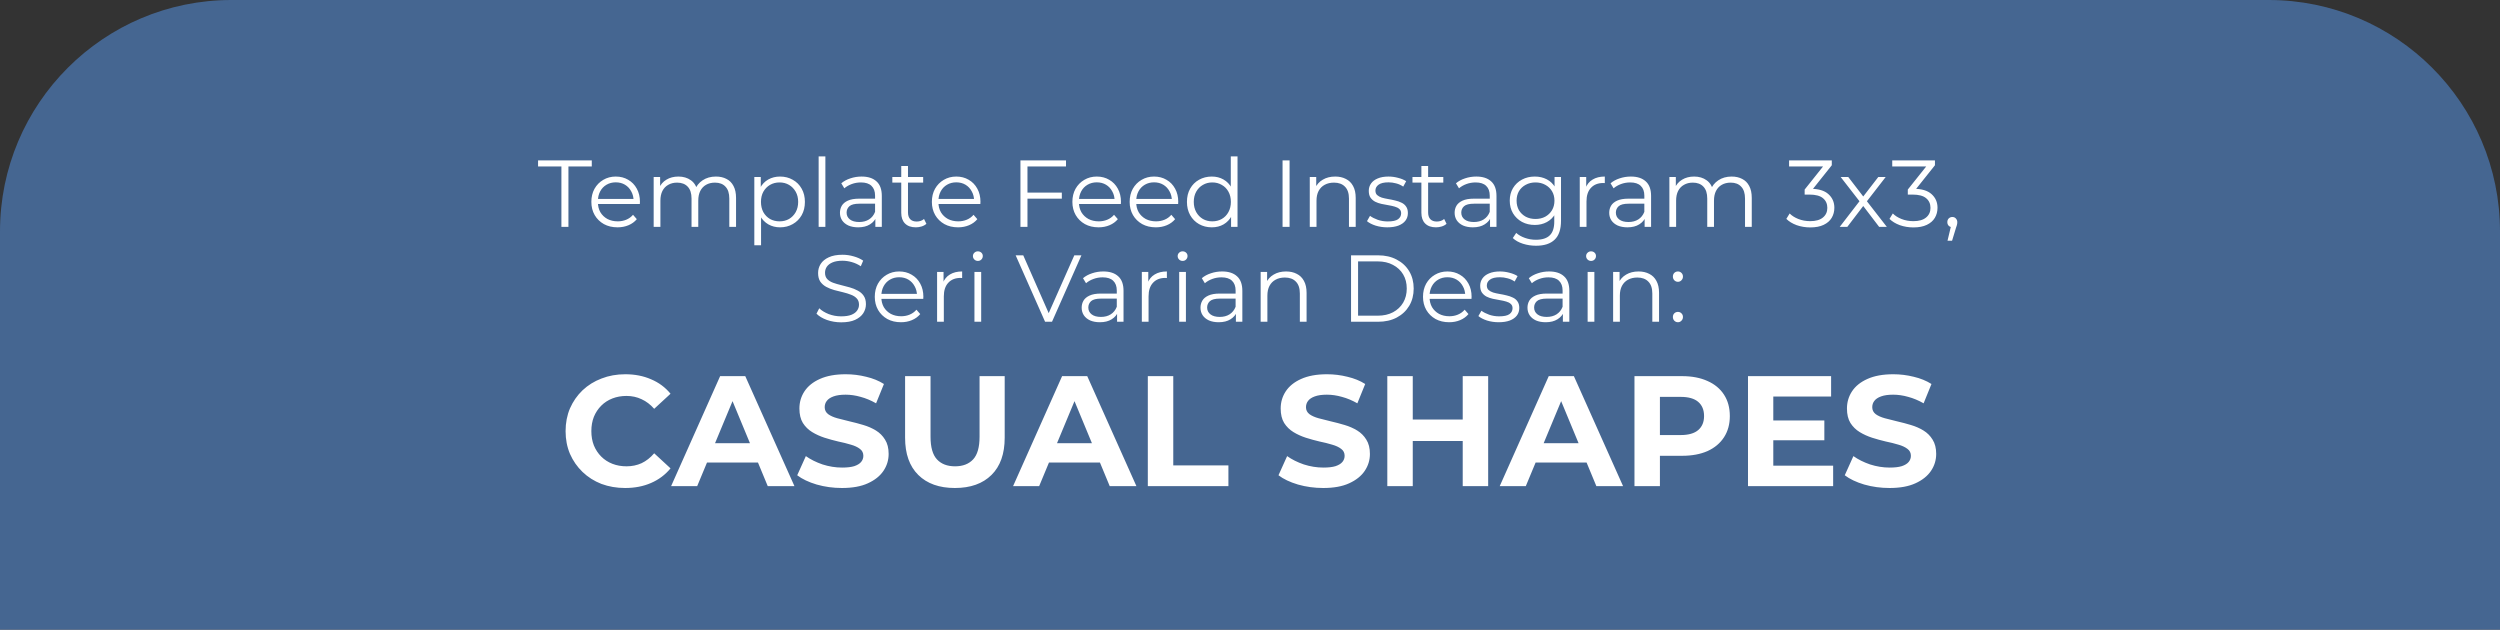
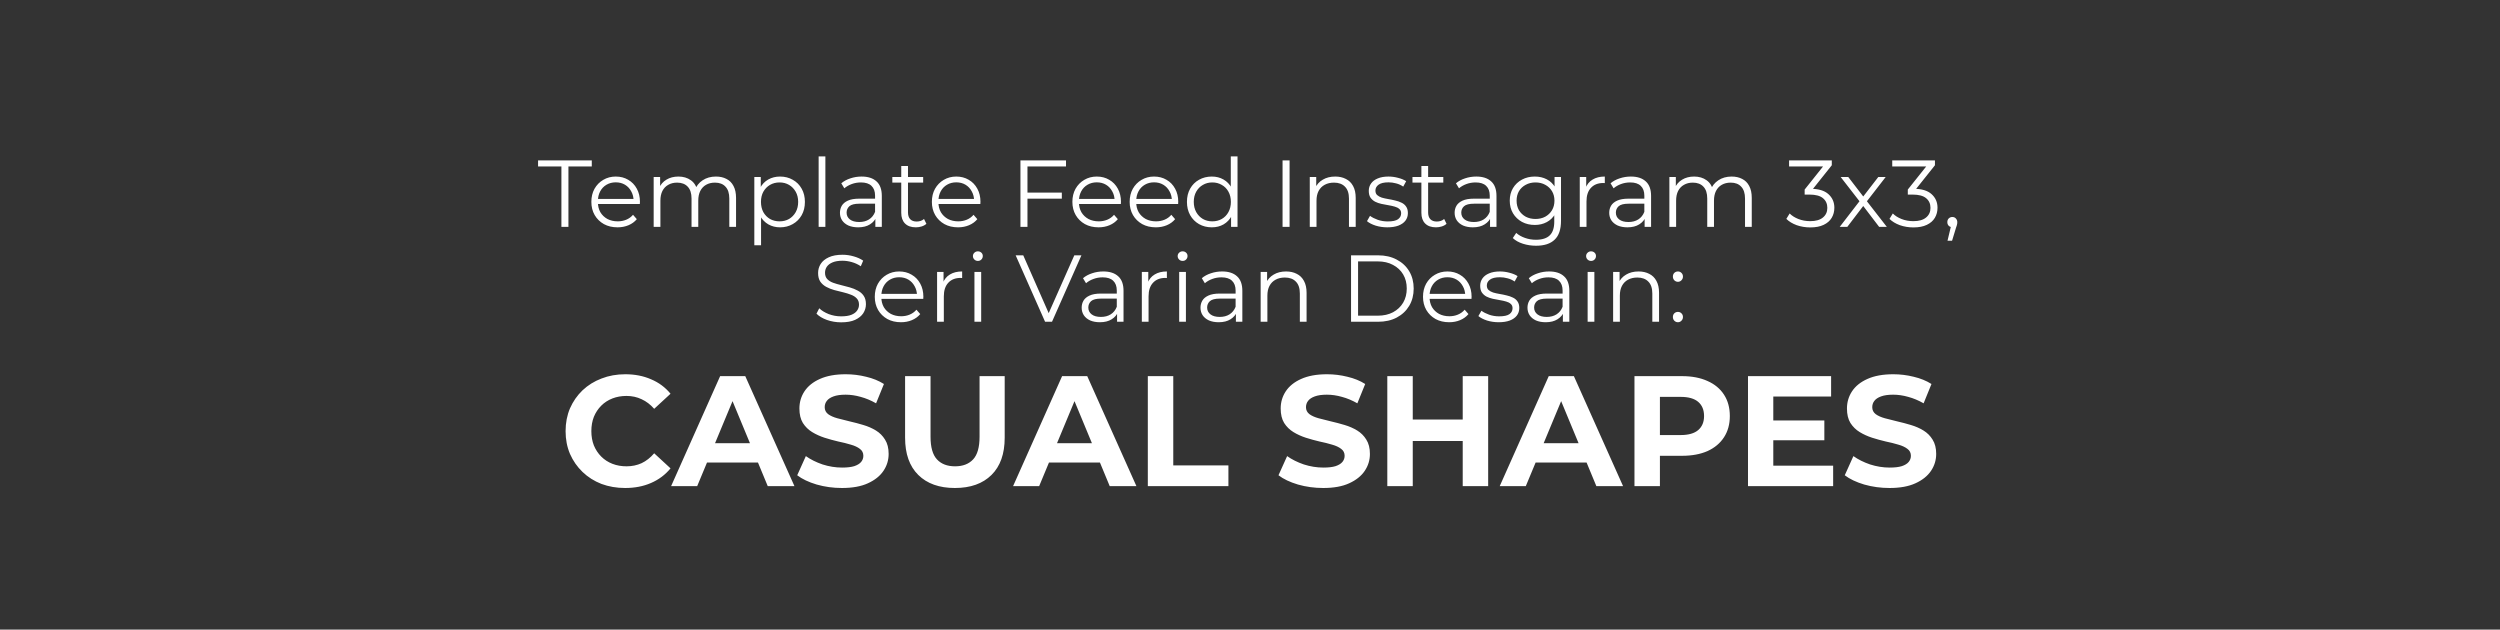
<svg xmlns="http://www.w3.org/2000/svg" width="1080" height="272" viewBox="0 0 1080 272" fill="none">
  <rect x="0" y="0" width="1080" height="272" fill="#333333" stroke="none" />
-   <path d="M0 100C0 44.772 44.772 0 100 0H980C1035.23 0 1080 44.772 1080 100V272H0V100Z" fill="#456691" />
  <path d="M270.055 210.814C266.39 210.814 262.974 210.226 259.807 209.05C256.685 207.828 253.971 206.109 251.663 203.892C249.356 201.675 247.546 199.073 246.234 196.087C244.967 193.101 244.333 189.821 244.333 186.246C244.333 182.672 244.967 179.392 246.234 176.405C247.546 173.419 249.356 170.818 251.663 168.601C254.016 166.384 256.753 164.687 259.875 163.511C262.997 162.289 266.413 161.678 270.123 161.678C274.24 161.678 277.951 162.402 281.253 163.85C284.602 165.252 287.407 167.334 289.669 170.094L282.611 176.609C280.982 174.754 279.172 173.374 277.181 172.469C275.191 171.519 273.019 171.044 270.666 171.044C268.449 171.044 266.413 171.406 264.558 172.13C262.703 172.854 261.097 173.894 259.739 175.252C258.382 176.609 257.319 178.215 256.55 180.07C255.826 181.925 255.464 183.984 255.464 186.246C255.464 188.509 255.826 190.567 256.55 192.422C257.319 194.277 258.382 195.883 259.739 197.241C261.097 198.598 262.703 199.639 264.558 200.363C266.413 201.087 268.449 201.449 270.666 201.449C273.019 201.449 275.191 200.996 277.181 200.091C279.172 199.141 280.982 197.716 282.611 195.816L289.669 202.331C287.407 205.091 284.602 207.195 281.253 208.643C277.951 210.09 274.218 210.814 270.055 210.814ZM289.922 210L311.097 162.493H321.956L343.198 210H331.661L314.287 168.058H318.63L301.188 210H289.922ZM300.509 199.82L303.428 191.472H327.86L330.846 199.82H300.509ZM363.737 210.814C359.936 210.814 356.294 210.317 352.81 209.321C349.326 208.281 346.521 206.946 344.394 205.317L348.127 197.037C350.163 198.485 352.561 199.684 355.321 200.634C358.126 201.539 360.954 201.992 363.805 201.992C365.976 201.992 367.718 201.788 369.03 201.381C370.388 200.928 371.383 200.318 372.017 199.548C372.65 198.779 372.967 197.897 372.967 196.902C372.967 195.635 372.469 194.639 371.474 193.915C370.478 193.146 369.166 192.535 367.537 192.083C365.908 191.585 364.099 191.133 362.108 190.726C360.162 190.273 358.194 189.73 356.203 189.097C354.258 188.463 352.471 187.649 350.842 186.653C349.213 185.658 347.878 184.346 346.838 182.717C345.842 181.088 345.345 179.007 345.345 176.473C345.345 173.759 346.068 171.293 347.516 169.076C349.009 166.813 351.226 165.026 354.167 163.714C357.154 162.357 360.886 161.678 365.366 161.678C368.352 161.678 371.293 162.04 374.188 162.764C377.084 163.443 379.64 164.483 381.857 165.886L378.464 174.234C376.247 172.967 374.03 172.039 371.813 171.451C369.596 170.818 367.424 170.501 365.298 170.501C363.171 170.501 361.429 170.75 360.072 171.247C358.714 171.745 357.742 172.401 357.154 173.216C356.565 173.985 356.271 174.89 356.271 175.93C356.271 177.152 356.769 178.147 357.764 178.917C358.76 179.64 360.072 180.229 361.701 180.681C363.329 181.134 365.117 181.586 367.062 182.038C369.053 182.491 371.021 183.011 372.967 183.599C374.958 184.188 376.767 184.979 378.396 185.975C380.025 186.97 381.337 188.282 382.332 189.911C383.373 191.54 383.893 193.599 383.893 196.087C383.893 198.757 383.147 201.2 381.654 203.417C380.161 205.634 377.921 207.421 374.935 208.778C371.994 210.136 368.261 210.814 363.737 210.814ZM412.513 210.814C405.771 210.814 400.5 208.937 396.7 205.181C392.899 201.426 390.999 196.064 390.999 189.097V162.493H401.993V188.69C401.993 193.214 402.921 196.472 404.776 198.462C406.631 200.453 409.233 201.449 412.581 201.449C415.929 201.449 418.531 200.453 420.386 198.462C422.241 196.472 423.168 193.214 423.168 188.69V162.493H434.027V189.097C434.027 196.064 432.127 201.426 428.326 205.181C424.526 208.937 419.255 210.814 412.513 210.814ZM437.654 210L458.829 162.493H469.687L490.93 210H479.392L462.018 168.058H466.362L448.92 210H437.654ZM448.241 199.82L451.159 191.472H475.592L478.578 199.82H448.241ZM495.859 210V162.493H506.853V201.041H530.675V210H495.859ZM571.648 210.814C567.848 210.814 564.205 210.317 560.721 209.321C557.238 208.281 554.432 206.946 552.306 205.317L556.039 197.037C558.075 198.485 560.473 199.684 563.233 200.634C566.038 201.539 568.866 201.992 571.716 201.992C573.888 201.992 575.63 201.788 576.942 201.381C578.299 200.928 579.295 200.318 579.928 199.548C580.561 198.779 580.878 197.897 580.878 196.902C580.878 195.635 580.38 194.639 579.385 193.915C578.39 193.146 577.078 192.535 575.449 192.083C573.82 191.585 572.01 191.133 570.019 190.726C568.074 190.273 566.106 189.73 564.115 189.097C562.169 188.463 560.382 187.649 558.753 186.653C557.124 185.658 555.79 184.346 554.749 182.717C553.754 181.088 553.256 179.007 553.256 176.473C553.256 173.759 553.98 171.293 555.428 169.076C556.921 166.813 559.138 165.026 562.079 163.714C565.065 162.357 568.798 161.678 573.277 161.678C576.263 161.678 579.204 162.04 582.1 162.764C584.995 163.443 587.552 164.483 589.769 165.886L586.375 174.234C584.158 172.967 581.941 172.039 579.724 171.451C577.507 170.818 575.336 170.501 573.209 170.501C571.083 170.501 569.341 170.75 567.983 171.247C566.626 171.745 565.653 172.401 565.065 173.216C564.477 173.985 564.183 174.89 564.183 175.93C564.183 177.152 564.68 178.147 565.676 178.917C566.671 179.64 567.983 180.229 569.612 180.681C571.241 181.134 573.028 181.586 574.974 182.038C576.964 182.491 578.933 183.011 580.878 183.599C582.869 184.188 584.679 184.979 586.308 185.975C587.936 186.97 589.249 188.282 590.244 189.911C591.285 191.54 591.805 193.599 591.805 196.087C591.805 198.757 591.058 201.2 589.565 203.417C588.072 205.634 585.833 207.421 582.846 208.778C579.905 210.136 576.173 210.814 571.648 210.814ZM631.894 162.493H642.889V210H631.894V162.493ZM610.312 210H599.318V162.493H610.312V210ZM632.708 190.522H609.498V181.224H632.708V190.522ZM647.885 210L669.06 162.493H679.919L701.161 210H689.624L672.249 168.058H676.593L659.151 210H647.885ZM658.472 199.82L661.391 191.472H685.823L688.809 199.82H658.472ZM706.09 210V162.493H726.654C730.907 162.493 734.572 163.194 737.649 164.596C740.725 165.954 743.101 167.922 744.775 170.501C746.449 173.08 747.286 176.157 747.286 179.731C747.286 183.26 746.449 186.314 744.775 188.893C743.101 191.472 740.725 193.463 737.649 194.865C734.572 196.223 730.907 196.902 726.654 196.902H712.198L717.085 191.947V210H706.09ZM717.085 193.169L712.198 187.943H726.043C729.437 187.943 731.97 187.219 733.644 185.771C735.318 184.323 736.155 182.31 736.155 179.731C736.155 177.107 735.318 175.071 733.644 173.623C731.97 172.175 729.437 171.451 726.043 171.451H712.198L717.085 166.225V193.169ZM765.247 181.631H788.119V190.183H765.247V181.631ZM766.062 201.177H791.919V210H755.135V162.493H791.037V171.315H766.062V201.177ZM816.277 210.814C812.477 210.814 808.834 210.317 805.35 209.321C801.867 208.281 799.061 206.946 796.935 205.317L800.668 197.037C802.704 198.485 805.102 199.684 807.862 200.634C810.667 201.539 813.495 201.992 816.345 201.992C818.517 201.992 820.259 201.788 821.571 201.381C822.928 200.928 823.924 200.318 824.557 199.548C825.19 198.779 825.507 197.897 825.507 196.902C825.507 195.635 825.009 194.639 824.014 193.915C823.019 193.146 821.707 192.535 820.078 192.083C818.449 191.585 816.639 191.133 814.648 190.726C812.703 190.273 810.735 189.73 808.744 189.097C806.798 188.463 805.011 187.649 803.382 186.653C801.753 185.658 800.419 184.346 799.378 182.717C798.383 181.088 797.885 179.007 797.885 176.473C797.885 173.759 798.609 171.293 800.057 169.076C801.55 166.813 803.767 165.026 806.708 163.714C809.694 162.357 813.427 161.678 817.906 161.678C820.892 161.678 823.833 162.04 826.729 162.764C829.624 163.443 832.181 164.483 834.398 165.886L831.004 174.234C828.787 172.967 826.57 172.039 824.353 171.451C822.136 170.818 819.965 170.501 817.838 170.501C815.712 170.501 813.97 170.75 812.612 171.247C811.255 171.745 810.282 172.401 809.694 173.216C809.106 173.985 808.812 174.89 808.812 175.93C808.812 177.152 809.309 178.147 810.305 178.917C811.3 179.64 812.612 180.229 814.241 180.681C815.87 181.134 817.657 181.586 819.603 182.038C821.593 182.491 823.562 183.011 825.507 183.599C827.498 184.188 829.308 184.979 830.937 185.975C832.565 186.97 833.877 188.282 834.873 189.911C835.914 191.54 836.434 193.599 836.434 196.087C836.434 198.757 835.687 201.2 834.194 203.417C832.701 205.634 830.461 207.421 827.475 208.778C824.534 210.136 820.802 210.814 816.277 210.814Z" fill="white" />
  <path d="M242.53 98V71.924H232.444V69.3H255.65V71.924H245.564V98H242.53ZM266.783 98.205C264.541 98.205 262.573 97.74 260.879 96.811C259.184 95.854 257.858 94.556 256.902 92.916C255.945 91.249 255.467 89.349 255.467 87.217C255.467 85.085 255.918 83.199 256.82 81.559C257.749 79.919 259.006 78.634 260.592 77.705C262.204 76.748 264.008 76.27 266.004 76.27C268.026 76.27 269.817 76.735 271.375 77.664C272.96 78.566 274.204 79.851 275.106 81.518C276.008 83.158 276.459 85.058 276.459 87.217C276.459 87.354 276.445 87.504 276.418 87.668C276.418 87.805 276.418 87.955 276.418 88.119H257.681V85.946H274.86L273.712 86.807C273.712 85.249 273.37 83.869 272.687 82.666C272.031 81.436 271.129 80.479 269.981 79.796C268.833 79.113 267.507 78.771 266.004 78.771C264.528 78.771 263.202 79.113 262.027 79.796C260.851 80.479 259.936 81.436 259.28 82.666C258.624 83.896 258.296 85.304 258.296 86.889V87.34C258.296 88.98 258.651 90.429 259.362 91.686C260.1 92.916 261.111 93.886 262.396 94.597C263.708 95.28 265.197 95.622 266.865 95.622C268.177 95.622 269.393 95.39 270.514 94.925C271.662 94.46 272.646 93.75 273.466 92.793L275.106 94.679C274.149 95.827 272.946 96.702 271.498 97.303C270.076 97.904 268.505 98.205 266.783 98.205ZM309.28 76.27C311.029 76.27 312.546 76.612 313.831 77.295C315.143 77.951 316.154 78.962 316.865 80.329C317.603 81.696 317.972 83.418 317.972 85.495V98H315.061V85.782C315.061 83.513 314.514 81.805 313.421 80.657C312.355 79.482 310.838 78.894 308.87 78.894C307.394 78.894 306.109 79.208 305.016 79.837C303.95 80.438 303.116 81.327 302.515 82.502C301.941 83.65 301.654 85.044 301.654 86.684V98H298.743V85.782C298.743 83.513 298.196 81.805 297.103 80.657C296.009 79.482 294.479 78.894 292.511 78.894C291.062 78.894 289.791 79.208 288.698 79.837C287.604 80.438 286.757 81.327 286.156 82.502C285.582 83.65 285.295 85.044 285.295 86.684V98H282.384V76.475H285.172V82.297L284.721 81.272C285.377 79.714 286.429 78.498 287.878 77.623C289.354 76.721 291.089 76.27 293.085 76.27C295.189 76.27 296.98 76.803 298.456 77.869C299.932 78.908 300.888 80.479 301.326 82.584L300.178 82.133C300.806 80.384 301.913 78.976 303.499 77.91C305.111 76.817 307.038 76.27 309.28 76.27ZM336.977 98.205C335.118 98.205 333.437 97.781 331.934 96.934C330.431 96.059 329.228 94.816 328.326 93.203C327.451 91.563 327.014 89.568 327.014 87.217C327.014 84.866 327.451 82.885 328.326 81.272C329.201 79.632 330.39 78.388 331.893 77.541C333.396 76.694 335.091 76.27 336.977 76.27C339.027 76.27 340.858 76.735 342.471 77.664C344.111 78.566 345.396 79.851 346.325 81.518C347.254 83.158 347.719 85.058 347.719 87.217C347.719 89.404 347.254 91.317 346.325 92.957C345.396 94.597 344.111 95.882 342.471 96.811C340.858 97.74 339.027 98.205 336.977 98.205ZM325.866 105.954V76.475H328.654V82.953L328.367 87.258L328.777 91.604V105.954H325.866ZM336.772 95.622C338.303 95.622 339.669 95.28 340.872 94.597C342.075 93.886 343.031 92.902 343.742 91.645C344.453 90.36 344.808 88.884 344.808 87.217C344.808 85.55 344.453 84.087 343.742 82.83C343.031 81.573 342.075 80.589 340.872 79.878C339.669 79.167 338.303 78.812 336.772 78.812C335.241 78.812 333.861 79.167 332.631 79.878C331.428 80.589 330.472 81.573 329.761 82.83C329.078 84.087 328.736 85.55 328.736 87.217C328.736 88.884 329.078 90.36 329.761 91.645C330.472 92.902 331.428 93.886 332.631 94.597C333.861 95.28 335.241 95.622 336.772 95.622ZM353.653 98V67.578H356.564V98H353.653ZM378.153 98V93.244L378.03 92.465V84.511C378.03 82.68 377.511 81.272 376.472 80.288C375.461 79.304 373.944 78.812 371.921 78.812C370.527 78.812 369.201 79.044 367.944 79.509C366.687 79.974 365.621 80.589 364.746 81.354L363.434 79.181C364.527 78.252 365.839 77.541 367.37 77.049C368.901 76.53 370.513 76.27 372.208 76.27C374.996 76.27 377.142 76.967 378.645 78.361C380.176 79.728 380.941 81.819 380.941 84.634V98H378.153ZM370.732 98.205C369.119 98.205 367.712 97.945 366.509 97.426C365.334 96.879 364.432 96.141 363.803 95.212C363.174 94.255 362.86 93.162 362.86 91.932C362.86 90.811 363.12 89.8 363.639 88.898C364.186 87.969 365.06 87.231 366.263 86.684C367.493 86.11 369.133 85.823 371.183 85.823H378.604V87.996H371.265C369.188 87.996 367.739 88.365 366.919 89.103C366.126 89.841 365.73 90.757 365.73 91.85C365.73 93.08 366.208 94.064 367.165 94.802C368.122 95.54 369.461 95.909 371.183 95.909C372.823 95.909 374.231 95.54 375.406 94.802C376.609 94.037 377.483 92.943 378.03 91.522L378.686 93.531C378.139 94.952 377.183 96.087 375.816 96.934C374.477 97.781 372.782 98.205 370.732 98.205ZM395.654 98.205C393.631 98.205 392.073 97.658 390.98 96.565C389.886 95.472 389.34 93.927 389.34 91.932V71.719H392.251V91.768C392.251 93.025 392.565 93.996 393.194 94.679C393.85 95.362 394.779 95.704 395.982 95.704C397.266 95.704 398.332 95.335 399.18 94.597L400.205 96.688C399.631 97.207 398.934 97.59 398.114 97.836C397.321 98.082 396.501 98.205 395.654 98.205ZM385.486 78.894V76.475H398.811V78.894H385.486ZM413.886 98.205C411.645 98.205 409.677 97.74 407.982 96.811C406.287 95.854 404.962 94.556 404.005 92.916C403.048 91.249 402.57 89.349 402.57 87.217C402.57 85.085 403.021 83.199 403.923 81.559C404.852 79.919 406.11 78.634 407.695 77.705C409.308 76.748 411.112 76.27 413.107 76.27C415.13 76.27 416.92 76.735 418.478 77.664C420.063 78.566 421.307 79.851 422.209 81.518C423.111 83.158 423.562 85.058 423.562 87.217C423.562 87.354 423.548 87.504 423.521 87.668C423.521 87.805 423.521 87.955 423.521 88.119H404.784V85.946H421.963L420.815 86.807C420.815 85.249 420.473 83.869 419.79 82.666C419.134 81.436 418.232 80.479 417.084 79.796C415.936 79.113 414.61 78.771 413.107 78.771C411.631 78.771 410.305 79.113 409.13 79.796C407.955 80.479 407.039 81.436 406.383 82.666C405.727 83.896 405.399 85.304 405.399 86.889V87.34C405.399 88.98 405.754 90.429 406.465 91.686C407.203 92.916 408.214 93.886 409.499 94.597C410.811 95.28 412.301 95.622 413.968 95.622C415.28 95.622 416.496 95.39 417.617 94.925C418.765 94.46 419.749 93.75 420.569 92.793L422.209 94.679C421.252 95.827 420.05 96.702 418.601 97.303C417.18 97.904 415.608 98.205 413.886 98.205ZM443.539 83.199H458.709V85.823H443.539V83.199ZM443.867 98H440.833V69.3H460.513V71.924H443.867V98ZM474.585 98.205C472.344 98.205 470.376 97.74 468.681 96.811C466.987 95.854 465.661 94.556 464.704 92.916C463.748 91.249 463.269 89.349 463.269 87.217C463.269 85.085 463.72 83.199 464.622 81.559C465.552 79.919 466.809 78.634 468.394 77.705C470.007 76.748 471.811 76.27 473.806 76.27C475.829 76.27 477.619 76.735 479.177 77.664C480.763 78.566 482.006 79.851 482.908 81.518C483.81 83.158 484.261 85.058 484.261 87.217C484.261 87.354 484.248 87.504 484.22 87.668C484.22 87.805 484.22 87.955 484.22 88.119H465.483V85.946H482.662L481.514 86.807C481.514 85.249 481.173 83.869 480.489 82.666C479.833 81.436 478.931 80.479 477.783 79.796C476.635 79.113 475.31 78.771 473.806 78.771C472.33 78.771 471.005 79.113 469.829 79.796C468.654 80.479 467.738 81.436 467.082 82.666C466.426 83.896 466.098 85.304 466.098 86.889V87.34C466.098 88.98 466.454 90.429 467.164 91.686C467.902 92.916 468.914 93.886 470.198 94.597C471.51 95.28 473 95.622 474.667 95.622C475.979 95.622 477.196 95.39 478.316 94.925C479.464 94.46 480.448 93.75 481.268 92.793L482.908 94.679C481.952 95.827 480.749 96.702 479.3 97.303C477.879 97.904 476.307 98.205 474.585 98.205ZM499.329 98.205C497.088 98.205 495.12 97.74 493.425 96.811C491.731 95.854 490.405 94.556 489.448 92.916C488.492 91.249 488.013 89.349 488.013 87.217C488.013 85.085 488.464 83.199 489.366 81.559C490.296 79.919 491.553 78.634 493.138 77.705C494.751 76.748 496.555 76.27 498.55 76.27C500.573 76.27 502.363 76.735 503.921 77.664C505.507 78.566 506.75 79.851 507.652 81.518C508.554 83.158 509.005 85.058 509.005 87.217C509.005 87.354 508.992 87.504 508.964 87.668C508.964 87.805 508.964 87.955 508.964 88.119H490.227V85.946H507.406L506.258 86.807C506.258 85.249 505.917 83.869 505.233 82.666C504.577 81.436 503.675 80.479 502.527 79.796C501.379 79.113 500.054 78.771 498.55 78.771C497.074 78.771 495.749 79.113 494.573 79.796C493.398 80.479 492.482 81.436 491.826 82.666C491.17 83.896 490.842 85.304 490.842 86.889V87.34C490.842 88.98 491.198 90.429 491.908 91.686C492.646 92.916 493.658 93.886 494.942 94.597C496.254 95.28 497.744 95.622 499.411 95.622C500.723 95.622 501.94 95.39 503.06 94.925C504.208 94.46 505.192 93.75 506.012 92.793L507.652 94.679C506.696 95.827 505.493 96.702 504.044 97.303C502.623 97.904 501.051 98.205 499.329 98.205ZM523.5 98.205C521.45 98.205 519.605 97.74 517.965 96.811C516.352 95.882 515.081 94.597 514.152 92.957C513.222 91.29 512.758 89.376 512.758 87.217C512.758 85.03 513.222 83.117 514.152 81.477C515.081 79.837 516.352 78.566 517.965 77.664C519.605 76.735 521.45 76.27 523.5 76.27C525.386 76.27 527.067 76.694 528.543 77.541C530.046 78.388 531.235 79.632 532.11 81.272C533.012 82.885 533.463 84.866 533.463 87.217C533.463 89.54 533.025 91.522 532.151 93.162C531.276 94.802 530.087 96.059 528.584 96.934C527.108 97.781 525.413 98.205 523.5 98.205ZM523.705 95.622C525.235 95.622 526.602 95.28 527.805 94.597C529.035 93.886 529.991 92.902 530.675 91.645C531.385 90.36 531.741 88.884 531.741 87.217C531.741 85.522 531.385 84.046 530.675 82.789C529.991 81.532 529.035 80.561 527.805 79.878C526.602 79.167 525.235 78.812 523.705 78.812C522.201 78.812 520.848 79.167 519.646 79.878C518.443 80.561 517.486 81.532 516.776 82.789C516.065 84.046 515.71 85.522 515.71 87.217C515.71 88.884 516.065 90.36 516.776 91.645C517.486 92.902 518.443 93.886 519.646 94.597C520.848 95.28 522.201 95.622 523.705 95.622ZM531.823 98V91.522L532.11 87.176L531.7 82.83V67.578H534.611V98H531.823ZM554.063 98V69.3H557.097V98H554.063ZM576.808 76.27C578.558 76.27 580.088 76.612 581.4 77.295C582.74 77.951 583.778 78.962 584.516 80.329C585.282 81.696 585.664 83.418 585.664 85.495V98H582.753V85.782C582.753 83.513 582.179 81.805 581.031 80.657C579.911 79.482 578.325 78.894 576.275 78.894C574.745 78.894 573.405 79.208 572.257 79.837C571.137 80.438 570.262 81.327 569.633 82.502C569.032 83.65 568.731 85.044 568.731 86.684V98H565.82V76.475H568.608V82.379L568.157 81.272C568.841 79.714 569.934 78.498 571.437 77.623C572.941 76.721 574.731 76.27 576.808 76.27ZM599.308 98.205C597.532 98.205 595.851 97.959 594.265 97.467C592.68 96.948 591.436 96.305 590.534 95.54L591.846 93.244C592.721 93.9 593.842 94.474 595.208 94.966C596.575 95.431 598.01 95.663 599.513 95.663C601.563 95.663 603.039 95.349 603.941 94.72C604.843 94.064 605.294 93.203 605.294 92.137C605.294 91.344 605.035 90.729 604.515 90.292C604.023 89.827 603.367 89.486 602.547 89.267C601.727 89.021 600.812 88.816 599.8 88.652C598.789 88.488 597.778 88.297 596.766 88.078C595.782 87.859 594.88 87.545 594.06 87.135C593.24 86.698 592.571 86.11 592.051 85.372C591.559 84.634 591.313 83.65 591.313 82.42C591.313 81.245 591.641 80.192 592.297 79.263C592.953 78.334 593.91 77.609 595.167 77.09C596.452 76.543 598.01 76.27 599.841 76.27C601.235 76.27 602.629 76.461 604.023 76.844C605.417 77.199 606.565 77.678 607.467 78.279L606.196 80.616C605.24 79.96 604.215 79.495 603.121 79.222C602.028 78.921 600.935 78.771 599.841 78.771C597.901 78.771 596.466 79.113 595.536 79.796C594.634 80.452 594.183 81.299 594.183 82.338C594.183 83.158 594.429 83.8 594.921 84.265C595.441 84.73 596.11 85.099 596.93 85.372C597.778 85.618 598.693 85.823 599.677 85.987C600.689 86.151 601.686 86.356 602.67 86.602C603.682 86.821 604.597 87.135 605.417 87.545C606.265 87.928 606.934 88.488 607.426 89.226C607.946 89.937 608.205 90.88 608.205 92.055C608.205 93.312 607.85 94.406 607.139 95.335C606.456 96.237 605.445 96.948 604.105 97.467C602.793 97.959 601.194 98.205 599.308 98.205ZM620.353 98.205C618.33 98.205 616.772 97.658 615.679 96.565C614.585 95.472 614.039 93.927 614.039 91.932V71.719H616.95V91.768C616.95 93.025 617.264 93.996 617.893 94.679C618.549 95.362 619.478 95.704 620.681 95.704C621.965 95.704 623.031 95.335 623.879 94.597L624.904 96.688C624.33 97.207 623.633 97.59 622.813 97.836C622.02 98.082 621.2 98.205 620.353 98.205ZM610.185 78.894V76.475H623.51V78.894H610.185ZM643.692 98V93.244L643.569 92.465V84.511C643.569 82.68 643.05 81.272 642.011 80.288C641 79.304 639.483 78.812 637.46 78.812C636.066 78.812 634.74 79.044 633.483 79.509C632.226 79.974 631.16 80.589 630.285 81.354L628.973 79.181C630.066 78.252 631.378 77.541 632.909 77.049C634.44 76.53 636.052 76.27 637.747 76.27C640.535 76.27 642.681 76.967 644.184 78.361C645.715 79.728 646.48 81.819 646.48 84.634V98H643.692ZM636.271 98.205C634.658 98.205 633.251 97.945 632.048 97.426C630.873 96.879 629.971 96.141 629.342 95.212C628.713 94.255 628.399 93.162 628.399 91.932C628.399 90.811 628.659 89.8 629.178 88.898C629.725 87.969 630.599 87.231 631.802 86.684C633.032 86.11 634.672 85.823 636.722 85.823H644.143V87.996H636.804C634.727 87.996 633.278 88.365 632.458 89.103C631.665 89.841 631.269 90.757 631.269 91.85C631.269 93.08 631.747 94.064 632.704 94.802C633.661 95.54 635 95.909 636.722 95.909C638.362 95.909 639.77 95.54 640.945 94.802C642.148 94.037 643.022 92.943 643.569 91.522L644.225 93.531C643.678 94.952 642.722 96.087 641.355 96.934C640.016 97.781 638.321 98.205 636.271 98.205ZM663.571 106.159C661.603 106.159 659.717 105.872 657.913 105.298C656.109 104.724 654.646 103.904 653.526 102.838L655.002 100.624C656.013 101.526 657.257 102.237 658.733 102.756C660.236 103.303 661.821 103.576 663.489 103.576C666.222 103.576 668.231 102.934 669.516 101.649C670.8 100.392 671.443 98.424 671.443 95.745V90.374L671.853 86.684L671.566 82.994V76.475H674.354V95.376C674.354 99.093 673.438 101.813 671.607 103.535C669.803 105.284 667.124 106.159 663.571 106.159ZM663.038 97.18C660.988 97.18 659.143 96.743 657.503 95.868C655.863 94.966 654.564 93.722 653.608 92.137C652.678 90.552 652.214 88.734 652.214 86.684C652.214 84.634 652.678 82.83 653.608 81.272C654.564 79.687 655.863 78.457 657.503 77.582C659.143 76.707 660.988 76.27 663.038 76.27C664.951 76.27 666.673 76.666 668.204 77.459C669.734 78.252 670.951 79.427 671.853 80.985C672.755 82.543 673.206 84.443 673.206 86.684C673.206 88.925 672.755 90.825 671.853 92.383C670.951 93.941 669.734 95.13 668.204 95.95C666.673 96.77 664.951 97.18 663.038 97.18ZM663.325 94.597C664.91 94.597 666.318 94.269 667.548 93.613C668.778 92.93 669.748 92 670.459 90.825C671.169 89.622 671.525 88.242 671.525 86.684C671.525 85.126 671.169 83.759 670.459 82.584C669.748 81.409 668.778 80.493 667.548 79.837C666.318 79.154 664.91 78.812 663.325 78.812C661.767 78.812 660.359 79.154 659.102 79.837C657.872 80.493 656.901 81.409 656.191 82.584C655.507 83.759 655.166 85.126 655.166 86.684C655.166 88.242 655.507 89.622 656.191 90.825C656.901 92 657.872 92.93 659.102 93.613C660.359 94.269 661.767 94.597 663.325 94.597ZM682.454 98V76.475H685.242V82.338L684.955 81.313C685.556 79.673 686.568 78.429 687.989 77.582C689.41 76.707 691.173 76.27 693.278 76.27V79.099C693.169 79.099 693.059 79.099 692.95 79.099C692.841 79.072 692.731 79.058 692.622 79.058C690.353 79.058 688.577 79.755 687.292 81.149C686.007 82.516 685.365 84.47 685.365 87.012V98H682.454ZM710.477 98V93.244L710.354 92.465V84.511C710.354 82.68 709.835 81.272 708.796 80.288C707.785 79.304 706.268 78.812 704.245 78.812C702.851 78.812 701.526 79.044 700.268 79.509C699.011 79.974 697.945 80.589 697.07 81.354L695.758 79.181C696.852 78.252 698.164 77.541 699.694 77.049C701.225 76.53 702.838 76.27 704.532 76.27C707.32 76.27 709.466 76.967 710.969 78.361C712.5 79.728 713.265 81.819 713.265 84.634V98H710.477ZM703.056 98.205C701.444 98.205 700.036 97.945 698.833 97.426C697.658 96.879 696.756 96.141 696.127 95.212C695.499 94.255 695.184 93.162 695.184 91.932C695.184 90.811 695.444 89.8 695.963 88.898C696.51 87.969 697.385 87.231 698.587 86.684C699.817 86.11 701.457 85.823 703.507 85.823H710.928V87.996H703.589C701.512 87.996 700.063 88.365 699.243 89.103C698.451 89.841 698.054 90.757 698.054 91.85C698.054 93.08 698.533 94.064 699.489 94.802C700.446 95.54 701.785 95.909 703.507 95.909C705.147 95.909 706.555 95.54 707.73 94.802C708.933 94.037 709.808 92.943 710.354 91.522L711.01 93.531C710.464 94.952 709.507 96.087 708.14 96.934C706.801 97.781 705.106 98.205 703.056 98.205ZM748.068 76.27C749.817 76.27 751.334 76.612 752.619 77.295C753.931 77.951 754.942 78.962 755.653 80.329C756.391 81.696 756.76 83.418 756.76 85.495V98H753.849V85.782C753.849 83.513 753.302 81.805 752.209 80.657C751.143 79.482 749.626 78.894 747.658 78.894C746.182 78.894 744.897 79.208 743.804 79.837C742.738 80.438 741.904 81.327 741.303 82.502C740.729 83.65 740.442 85.044 740.442 86.684V98H737.531V85.782C737.531 83.513 736.984 81.805 735.891 80.657C734.797 79.482 733.267 78.894 731.299 78.894C729.85 78.894 728.579 79.208 727.486 79.837C726.392 80.438 725.545 81.327 724.944 82.502C724.37 83.65 724.083 85.044 724.083 86.684V98H721.172V76.475H723.96V82.297L723.509 81.272C724.165 79.714 725.217 78.498 726.666 77.623C728.142 76.721 729.877 76.27 731.873 76.27C733.977 76.27 735.768 76.803 737.244 77.869C738.72 78.908 739.676 80.479 740.114 82.584L738.966 82.133C739.594 80.384 740.701 78.976 742.287 77.91C743.899 76.817 745.826 76.27 748.068 76.27ZM782.027 98.246C779.949 98.246 777.981 97.918 776.123 97.262C774.291 96.579 772.815 95.677 771.695 94.556L773.13 92.219C774.059 93.176 775.303 93.968 776.861 94.597C778.446 95.226 780.168 95.54 782.027 95.54C784.405 95.54 786.222 95.021 787.48 93.982C788.764 92.943 789.407 91.549 789.407 89.8C789.407 88.051 788.778 86.657 787.521 85.618C786.291 84.579 784.336 84.06 781.658 84.06H779.608V81.887L788.464 70.776L788.874 71.924H772.884V69.3H791.334V71.391L782.478 82.502L781.043 81.559H782.15C785.594 81.559 788.163 82.324 789.858 83.855C791.58 85.386 792.441 87.354 792.441 89.759C792.441 91.372 792.058 92.82 791.293 94.105C790.527 95.39 789.366 96.401 787.808 97.139C786.277 97.877 784.35 98.246 782.027 98.246ZM794.767 98L803.869 86.192L803.828 87.627L795.177 76.475H798.457L805.55 85.7L804.32 85.659L811.413 76.475H814.611L805.878 87.75L805.919 86.192L815.103 98H811.782L804.279 88.16L805.427 88.324L798.047 98H794.767ZM826.59 98.246C824.513 98.246 822.545 97.918 820.686 97.262C818.855 96.579 817.379 95.677 816.258 94.556L817.693 92.219C818.622 93.176 819.866 93.968 821.424 94.597C823.009 95.226 824.731 95.54 826.59 95.54C828.968 95.54 830.786 95.021 832.043 93.982C833.328 92.943 833.97 91.549 833.97 89.8C833.97 88.051 833.341 86.657 832.084 85.618C830.854 84.579 828.9 84.06 826.221 84.06H824.171V81.887L833.027 70.776L833.437 71.924H817.447V69.3H835.897V71.391L827.041 82.502L825.606 81.559H826.713C830.157 81.559 832.726 82.324 834.421 83.855C836.143 85.386 837.004 87.354 837.004 89.759C837.004 91.372 836.621 92.82 835.856 94.105C835.091 95.39 833.929 96.401 832.371 97.139C830.84 97.877 828.913 98.246 826.59 98.246ZM841.328 103.986L843.132 96.401L843.46 98.164C842.831 98.164 842.298 97.959 841.861 97.549C841.451 97.139 841.246 96.606 841.246 95.95C841.246 95.294 841.451 94.761 841.861 94.351C842.298 93.941 842.817 93.736 843.419 93.736C844.047 93.736 844.553 93.955 844.936 94.392C845.346 94.829 845.551 95.349 845.551 95.95C845.551 96.169 845.537 96.387 845.51 96.606C845.482 96.825 845.428 97.071 845.346 97.344C845.264 97.617 845.154 97.945 845.018 98.328L843.296 103.986H841.328ZM363.382 139.246C361.25 139.246 359.2 138.904 357.232 138.221C355.292 137.51 353.788 136.608 352.722 135.515L353.911 133.178C354.923 134.162 356.276 134.996 357.97 135.679C359.692 136.335 361.496 136.663 363.382 136.663C365.186 136.663 366.649 136.444 367.769 136.007C368.917 135.542 369.751 134.927 370.27 134.162C370.817 133.397 371.09 132.549 371.09 131.62C371.09 130.499 370.762 129.597 370.106 128.914C369.478 128.231 368.644 127.698 367.605 127.315C366.567 126.905 365.419 126.55 364.161 126.249C362.904 125.948 361.647 125.634 360.389 125.306C359.132 124.951 357.97 124.486 356.904 123.912C355.866 123.338 355.018 122.586 354.362 121.657C353.734 120.7 353.419 119.457 353.419 117.926C353.419 116.505 353.788 115.206 354.526 114.031C355.292 112.828 356.453 111.872 358.011 111.161C359.569 110.423 361.565 110.054 363.997 110.054C365.61 110.054 367.209 110.286 368.794 110.751C370.38 111.188 371.746 111.803 372.894 112.596L371.869 115.015C370.639 114.195 369.327 113.594 367.933 113.211C366.567 112.828 365.241 112.637 363.956 112.637C362.234 112.637 360.813 112.869 359.692 113.334C358.572 113.799 357.738 114.427 357.191 115.22C356.672 115.985 356.412 116.86 356.412 117.844C356.412 118.965 356.727 119.867 357.355 120.55C358.011 121.233 358.859 121.766 359.897 122.149C360.963 122.532 362.125 122.873 363.382 123.174C364.64 123.475 365.883 123.803 367.113 124.158C368.371 124.513 369.519 124.978 370.557 125.552C371.623 126.099 372.471 126.837 373.099 127.766C373.755 128.695 374.083 129.912 374.083 131.415C374.083 132.809 373.701 134.107 372.935 135.31C372.17 136.485 370.995 137.442 369.409 138.18C367.851 138.891 365.842 139.246 363.382 139.246ZM389.222 139.205C386.981 139.205 385.013 138.74 383.318 137.811C381.623 136.854 380.298 135.556 379.341 133.916C378.384 132.249 377.906 130.349 377.906 128.217C377.906 126.085 378.357 124.199 379.259 122.559C380.188 120.919 381.446 119.634 383.031 118.705C384.644 117.748 386.448 117.27 388.443 117.27C390.466 117.27 392.256 117.735 393.814 118.664C395.399 119.566 396.643 120.851 397.545 122.518C398.447 124.158 398.898 126.058 398.898 128.217C398.898 128.354 398.884 128.504 398.857 128.668C398.857 128.805 398.857 128.955 398.857 129.119H380.12V126.946H397.299L396.151 127.807C396.151 126.249 395.809 124.869 395.126 123.666C394.47 122.436 393.568 121.479 392.42 120.796C391.272 120.113 389.946 119.771 388.443 119.771C386.967 119.771 385.641 120.113 384.466 120.796C383.291 121.479 382.375 122.436 381.719 123.666C381.063 124.896 380.735 126.304 380.735 127.889V128.34C380.735 129.98 381.09 131.429 381.801 132.686C382.539 133.916 383.55 134.886 384.835 135.597C386.147 136.28 387.637 136.622 389.304 136.622C390.616 136.622 391.832 136.39 392.953 135.925C394.101 135.46 395.085 134.75 395.905 133.793L397.545 135.679C396.588 136.827 395.386 137.702 393.937 138.303C392.516 138.904 390.944 139.205 389.222 139.205ZM404.823 139V117.475H407.611V123.338L407.324 122.313C407.925 120.673 408.937 119.429 410.358 118.582C411.779 117.707 413.542 117.27 415.647 117.27V120.099C415.538 120.099 415.428 120.099 415.319 120.099C415.21 120.072 415.1 120.058 414.991 120.058C412.722 120.058 410.946 120.755 409.661 122.149C408.376 123.516 407.734 125.47 407.734 128.012V139H404.823ZM420.959 139V117.475H423.87V139H420.959ZM422.435 112.719C421.834 112.719 421.328 112.514 420.918 112.104C420.508 111.694 420.303 111.202 420.303 110.628C420.303 110.054 420.508 109.576 420.918 109.193C421.328 108.783 421.834 108.578 422.435 108.578C423.036 108.578 423.542 108.769 423.952 109.152C424.362 109.535 424.567 110.013 424.567 110.587C424.567 111.188 424.362 111.694 423.952 112.104C423.569 112.514 423.064 112.719 422.435 112.719ZM451.474 139L438.764 110.3H442.044L453.934 137.319H452.13L464.102 110.3H467.177L454.467 139H451.474ZM482.575 139V134.244L482.452 133.465V125.511C482.452 123.68 481.933 122.272 480.894 121.288C479.883 120.304 478.366 119.812 476.343 119.812C474.949 119.812 473.623 120.044 472.366 120.509C471.109 120.974 470.043 121.589 469.168 122.354L467.856 120.181C468.949 119.252 470.261 118.541 471.792 118.049C473.323 117.53 474.935 117.27 476.63 117.27C479.418 117.27 481.564 117.967 483.067 119.361C484.598 120.728 485.363 122.819 485.363 125.634V139H482.575ZM475.154 139.205C473.541 139.205 472.134 138.945 470.931 138.426C469.756 137.879 468.854 137.141 468.225 136.212C467.596 135.255 467.282 134.162 467.282 132.932C467.282 131.811 467.542 130.8 468.061 129.898C468.608 128.969 469.482 128.231 470.685 127.684C471.915 127.11 473.555 126.823 475.605 126.823H483.026V128.996H475.687C473.61 128.996 472.161 129.365 471.341 130.103C470.548 130.841 470.152 131.757 470.152 132.85C470.152 134.08 470.63 135.064 471.587 135.802C472.544 136.54 473.883 136.909 475.605 136.909C477.245 136.909 478.653 136.54 479.828 135.802C481.031 135.037 481.905 133.943 482.452 132.522L483.108 134.531C482.561 135.952 481.605 137.087 480.238 137.934C478.899 138.781 477.204 139.205 475.154 139.205ZM493.269 139V117.475H496.057V123.338L495.77 122.313C496.372 120.673 497.383 119.429 498.804 118.582C500.226 117.707 501.989 117.27 504.093 117.27V120.099C503.984 120.099 503.875 120.099 503.765 120.099C503.656 120.072 503.547 120.058 503.437 120.058C501.169 120.058 499.392 120.755 498.107 122.149C496.823 123.516 496.18 125.47 496.18 128.012V139H493.269ZM509.405 139V117.475H512.316V139H509.405ZM510.881 112.719C510.28 112.719 509.774 112.514 509.364 112.104C508.954 111.694 508.749 111.202 508.749 110.628C508.749 110.054 508.954 109.576 509.364 109.193C509.774 108.783 510.28 108.578 510.881 108.578C511.483 108.578 511.988 108.769 512.398 109.152C512.808 109.535 513.013 110.013 513.013 110.587C513.013 111.188 512.808 111.694 512.398 112.104C512.016 112.514 511.51 112.719 510.881 112.719ZM533.905 139V134.244L533.782 133.465V125.511C533.782 123.68 533.263 122.272 532.224 121.288C531.213 120.304 529.696 119.812 527.673 119.812C526.279 119.812 524.953 120.044 523.696 120.509C522.439 120.974 521.373 121.589 520.498 122.354L519.186 120.181C520.279 119.252 521.591 118.541 523.122 118.049C524.653 117.53 526.265 117.27 527.96 117.27C530.748 117.27 532.894 117.967 534.397 119.361C535.928 120.728 536.693 122.819 536.693 125.634V139H533.905ZM526.484 139.205C524.871 139.205 523.464 138.945 522.261 138.426C521.086 137.879 520.184 137.141 519.555 136.212C518.926 135.255 518.612 134.162 518.612 132.932C518.612 131.811 518.872 130.8 519.391 129.898C519.938 128.969 520.812 128.231 522.015 127.684C523.245 127.11 524.885 126.823 526.935 126.823H534.356V128.996H527.017C524.94 128.996 523.491 129.365 522.671 130.103C521.878 130.841 521.482 131.757 521.482 132.85C521.482 134.08 521.96 135.064 522.917 135.802C523.874 136.54 525.213 136.909 526.935 136.909C528.575 136.909 529.983 136.54 531.158 135.802C532.361 135.037 533.235 133.943 533.782 132.522L534.438 134.531C533.891 135.952 532.935 137.087 531.568 137.934C530.229 138.781 528.534 139.205 526.484 139.205ZM555.588 117.27C557.337 117.27 558.868 117.612 560.18 118.295C561.519 118.951 562.558 119.962 563.296 121.329C564.061 122.696 564.444 124.418 564.444 126.495V139H561.533V126.782C561.533 124.513 560.959 122.805 559.811 121.657C558.69 120.482 557.105 119.894 555.055 119.894C553.524 119.894 552.185 120.208 551.037 120.837C549.916 121.438 549.041 122.327 548.413 123.502C547.811 124.65 547.511 126.044 547.511 127.684V139H544.6V117.475H547.388V123.379L546.937 122.272C547.62 120.714 548.713 119.498 550.217 118.623C551.72 117.721 553.51 117.27 555.588 117.27ZM583.652 139V110.3H595.337C598.398 110.3 601.077 110.915 603.373 112.145C605.696 113.348 607.5 115.029 608.785 117.188C610.07 119.347 610.712 121.835 610.712 124.65C610.712 127.465 610.07 129.953 608.785 132.112C607.5 134.271 605.696 135.966 603.373 137.196C601.077 138.399 598.398 139 595.337 139H583.652ZM586.686 136.376H595.173C597.715 136.376 599.915 135.884 601.774 134.9C603.66 133.889 605.122 132.508 606.161 130.759C607.2 128.982 607.719 126.946 607.719 124.65C607.719 122.327 607.2 120.29 606.161 118.541C605.122 116.792 603.66 115.425 601.774 114.441C599.915 113.43 597.715 112.924 595.173 112.924H586.686V136.376ZM626.053 139.205C623.812 139.205 621.844 138.74 620.149 137.811C618.454 136.854 617.129 135.556 616.172 133.916C615.215 132.249 614.737 130.349 614.737 128.217C614.737 126.085 615.188 124.199 616.09 122.559C617.019 120.919 618.277 119.634 619.862 118.705C621.475 117.748 623.279 117.27 625.274 117.27C627.297 117.27 629.087 117.735 630.645 118.664C632.23 119.566 633.474 120.851 634.376 122.518C635.278 124.158 635.729 126.058 635.729 128.217C635.729 128.354 635.715 128.504 635.688 128.668C635.688 128.805 635.688 128.955 635.688 129.119H616.951V126.946H634.13L632.982 127.807C632.982 126.249 632.64 124.869 631.957 123.666C631.301 122.436 630.399 121.479 629.251 120.796C628.103 120.113 626.777 119.771 625.274 119.771C623.798 119.771 622.472 120.113 621.297 120.796C620.122 121.479 619.206 122.436 618.55 123.666C617.894 124.896 617.566 126.304 617.566 127.889V128.34C617.566 129.98 617.921 131.429 618.632 132.686C619.37 133.916 620.381 134.886 621.666 135.597C622.978 136.28 624.468 136.622 626.135 136.622C627.447 136.622 628.663 136.39 629.784 135.925C630.932 135.46 631.916 134.75 632.736 133.793L634.376 135.679C633.419 136.827 632.217 137.702 630.768 138.303C629.347 138.904 627.775 139.205 626.053 139.205ZM647.435 139.205C645.659 139.205 643.978 138.959 642.392 138.467C640.807 137.948 639.563 137.305 638.661 136.54L639.973 134.244C640.848 134.9 641.969 135.474 643.335 135.966C644.702 136.431 646.137 136.663 647.64 136.663C649.69 136.663 651.166 136.349 652.068 135.72C652.97 135.064 653.421 134.203 653.421 133.137C653.421 132.344 653.162 131.729 652.642 131.292C652.15 130.827 651.494 130.486 650.674 130.267C649.854 130.021 648.939 129.816 647.927 129.652C646.916 129.488 645.905 129.297 644.893 129.078C643.909 128.859 643.007 128.545 642.187 128.135C641.367 127.698 640.698 127.11 640.178 126.372C639.686 125.634 639.44 124.65 639.44 123.42C639.44 122.245 639.768 121.192 640.424 120.263C641.08 119.334 642.037 118.609 643.294 118.09C644.579 117.543 646.137 117.27 647.968 117.27C649.362 117.27 650.756 117.461 652.15 117.844C653.544 118.199 654.692 118.678 655.594 119.279L654.323 121.616C653.367 120.96 652.342 120.495 651.248 120.222C650.155 119.921 649.062 119.771 647.968 119.771C646.028 119.771 644.593 120.113 643.663 120.796C642.761 121.452 642.31 122.299 642.31 123.338C642.31 124.158 642.556 124.8 643.048 125.265C643.568 125.73 644.237 126.099 645.057 126.372C645.905 126.618 646.82 126.823 647.804 126.987C648.816 127.151 649.813 127.356 650.797 127.602C651.809 127.821 652.724 128.135 653.544 128.545C654.392 128.928 655.061 129.488 655.553 130.226C656.073 130.937 656.332 131.88 656.332 133.055C656.332 134.312 655.977 135.406 655.266 136.335C654.583 137.237 653.572 137.948 652.232 138.467C650.92 138.959 649.321 139.205 647.435 139.205ZM675.163 139V134.244L675.04 133.465V125.511C675.04 123.68 674.52 122.272 673.482 121.288C672.47 120.304 670.953 119.812 668.931 119.812C667.537 119.812 666.211 120.044 664.954 120.509C663.696 120.974 662.63 121.589 661.756 122.354L660.444 120.181C661.537 119.252 662.849 118.541 664.38 118.049C665.91 117.53 667.523 117.27 669.218 117.27C672.006 117.27 674.151 117.967 675.655 119.361C677.185 120.728 677.951 122.819 677.951 125.634V139H675.163ZM667.742 139.205C666.129 139.205 664.721 138.945 663.519 138.426C662.343 137.879 661.441 137.141 660.813 136.212C660.184 135.255 659.87 134.162 659.87 132.932C659.87 131.811 660.129 130.8 660.649 129.898C661.195 128.969 662.07 128.231 663.273 127.684C664.503 127.11 666.143 126.823 668.193 126.823H675.614V128.996H668.275C666.197 128.996 664.749 129.365 663.929 130.103C663.136 130.841 662.74 131.757 662.74 132.85C662.74 134.08 663.218 135.064 664.175 135.802C665.131 136.54 666.471 136.909 668.193 136.909C669.833 136.909 671.24 136.54 672.416 135.802C673.618 135.037 674.493 133.943 675.04 132.522L675.696 134.531C675.149 135.952 674.192 137.087 672.826 137.934C671.486 138.781 669.792 139.205 667.742 139.205ZM685.857 139V117.475H688.768V139H685.857ZM687.333 112.719C686.732 112.719 686.226 112.514 685.816 112.104C685.406 111.694 685.201 111.202 685.201 110.628C685.201 110.054 685.406 109.576 685.816 109.193C686.226 108.783 686.732 108.578 687.333 108.578C687.935 108.578 688.44 108.769 688.85 109.152C689.26 109.535 689.465 110.013 689.465 110.587C689.465 111.188 689.26 111.694 688.85 112.104C688.468 112.514 687.962 112.719 687.333 112.719ZM707.856 117.27C709.605 117.27 711.136 117.612 712.448 118.295C713.787 118.951 714.826 119.962 715.564 121.329C716.329 122.696 716.712 124.418 716.712 126.495V139H713.801V126.782C713.801 124.513 713.227 122.805 712.079 121.657C710.958 120.482 709.373 119.894 707.323 119.894C705.792 119.894 704.453 120.208 703.305 120.837C702.184 121.438 701.31 122.327 700.681 123.502C700.08 124.65 699.779 126.044 699.779 127.684V139H696.868V117.475H699.656V123.379L699.205 122.272C699.888 120.714 700.982 119.498 702.485 118.623C703.988 117.721 705.779 117.27 707.856 117.27ZM724.862 121.739C724.261 121.739 723.741 121.52 723.304 121.083C722.894 120.646 722.689 120.113 722.689 119.484C722.689 118.828 722.894 118.295 723.304 117.885C723.741 117.475 724.261 117.27 724.862 117.27C725.463 117.27 725.969 117.475 726.379 117.885C726.816 118.295 727.035 118.828 727.035 119.484C727.035 120.113 726.816 120.646 726.379 121.083C725.969 121.52 725.463 121.739 724.862 121.739ZM724.862 139.205C724.261 139.205 723.741 138.986 723.304 138.549C722.894 138.112 722.689 137.579 722.689 136.95C722.689 136.294 722.894 135.761 723.304 135.351C723.741 134.941 724.261 134.736 724.862 134.736C725.463 134.736 725.969 134.941 726.379 135.351C726.816 135.761 727.035 136.294 727.035 136.95C727.035 137.579 726.816 138.112 726.379 138.549C725.969 138.986 725.463 139.205 724.862 139.205Z" fill="white" />
</svg>